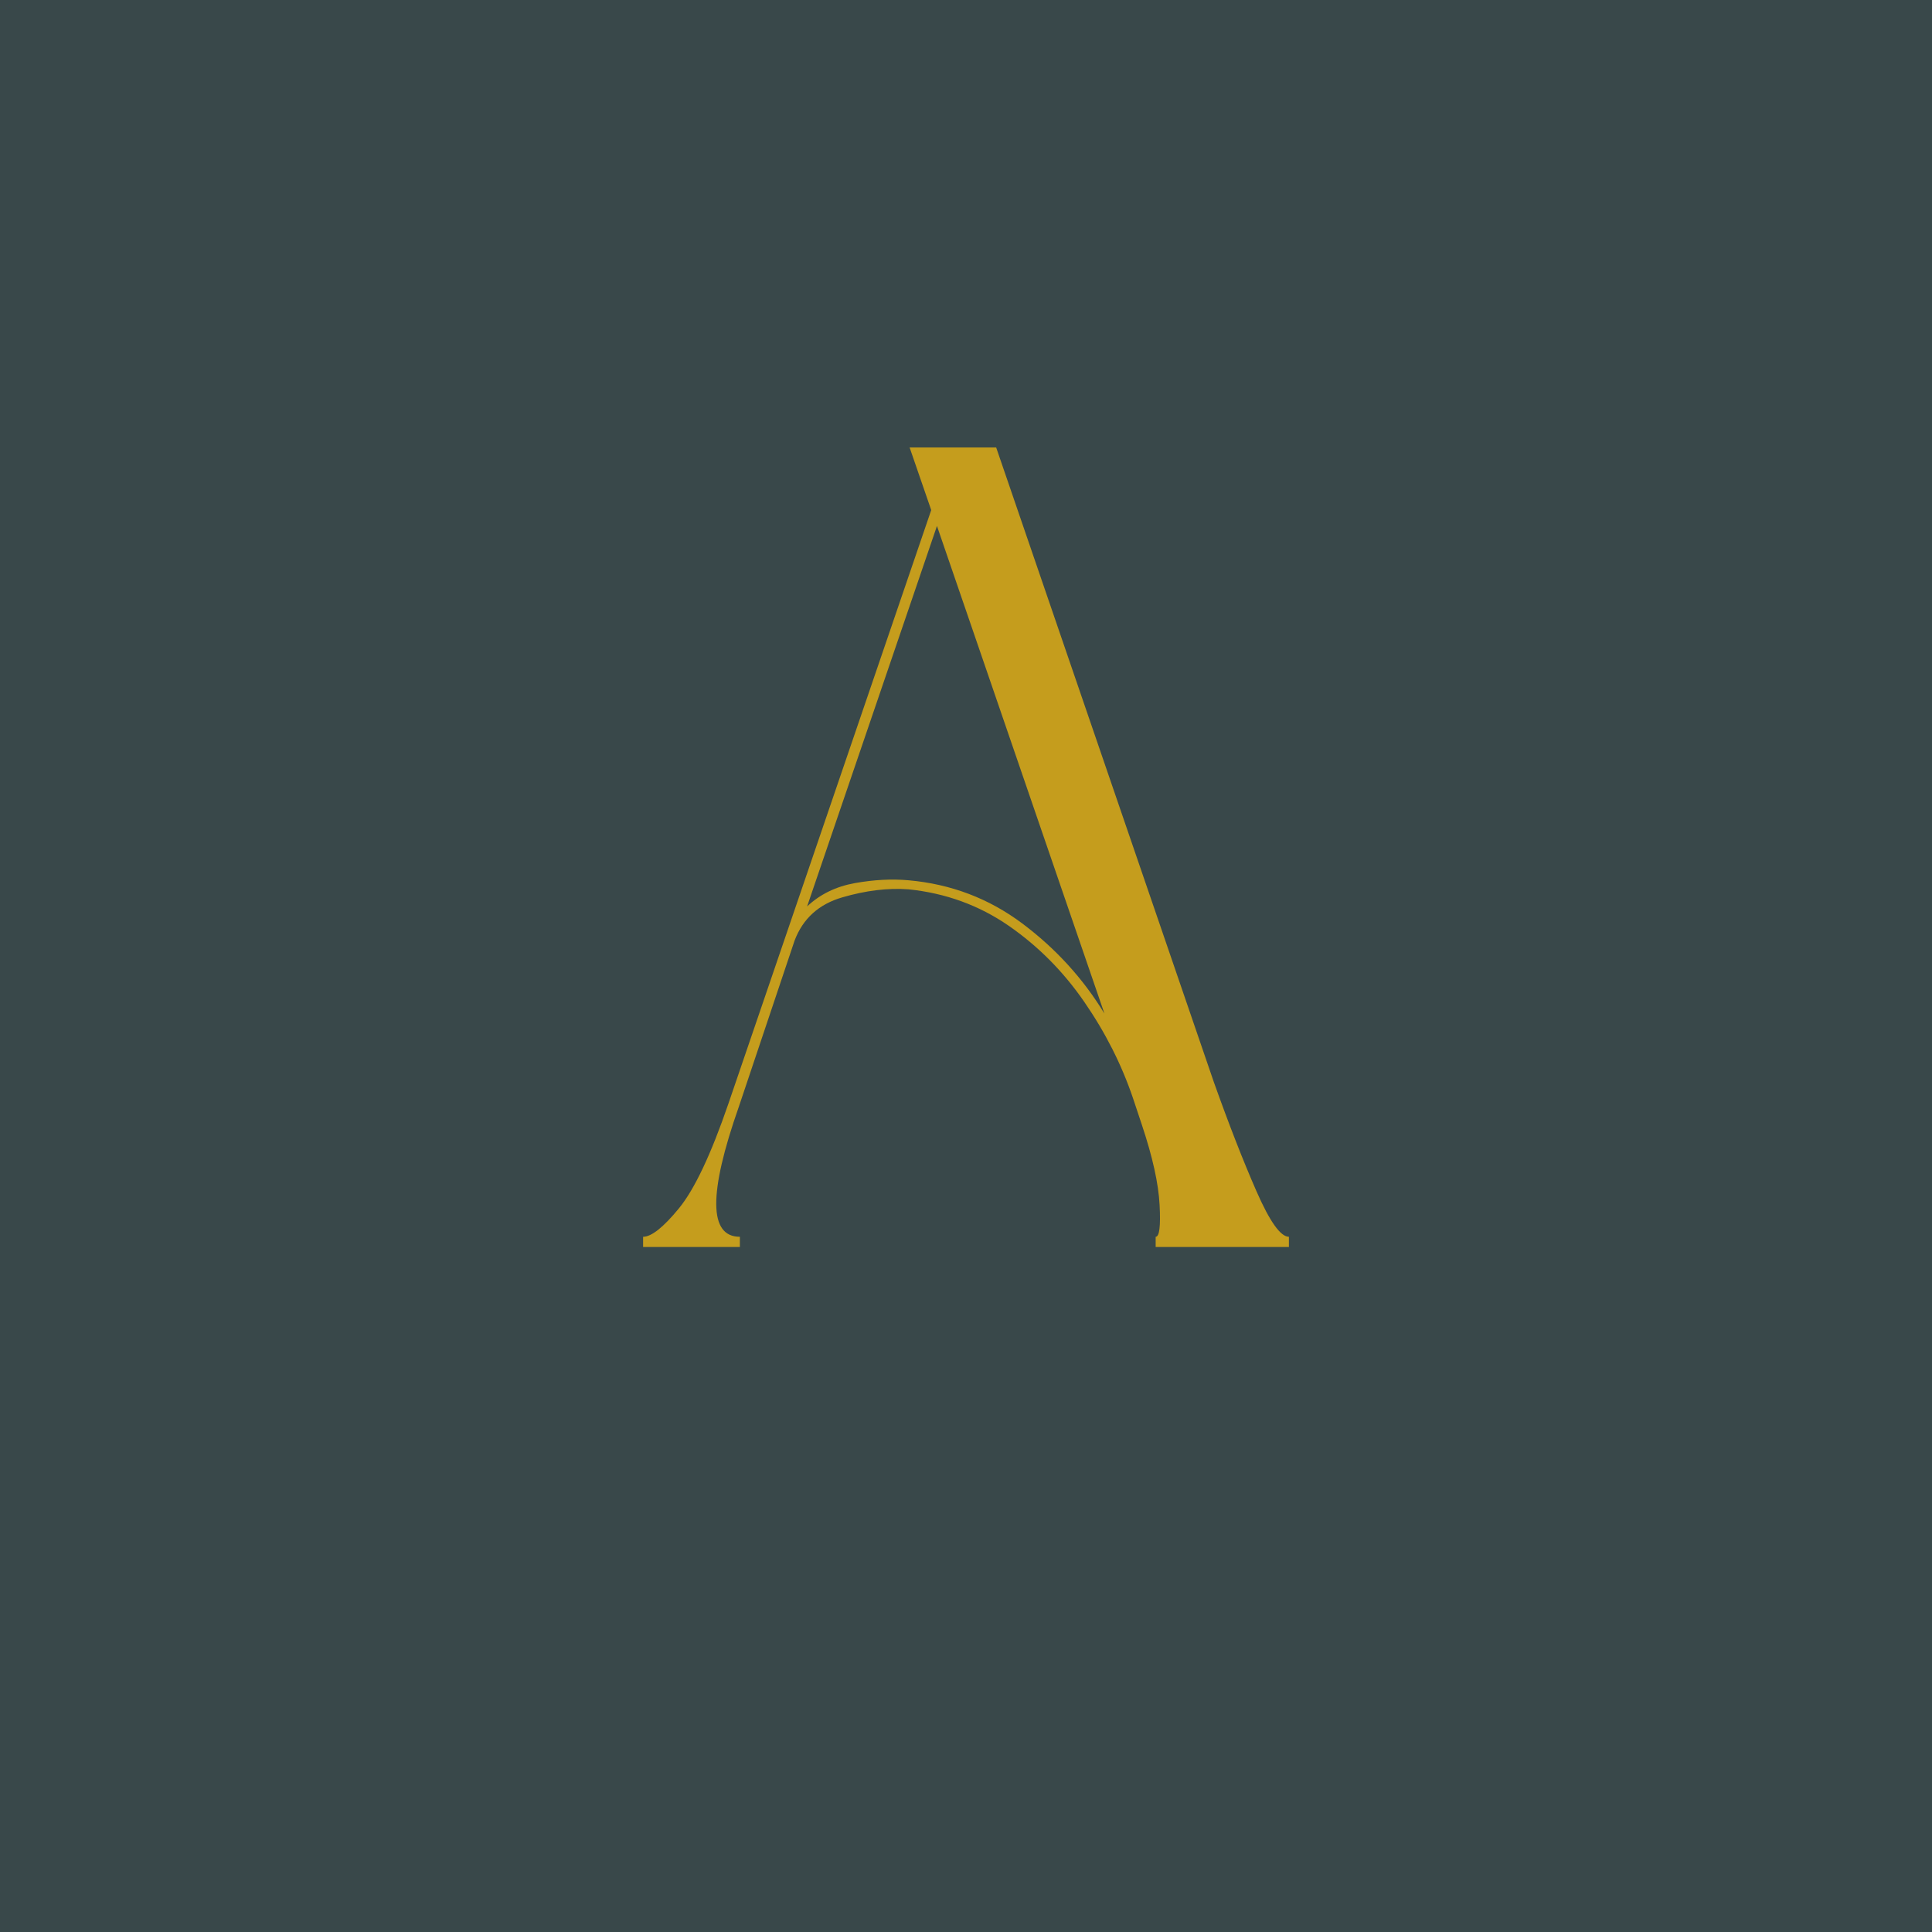
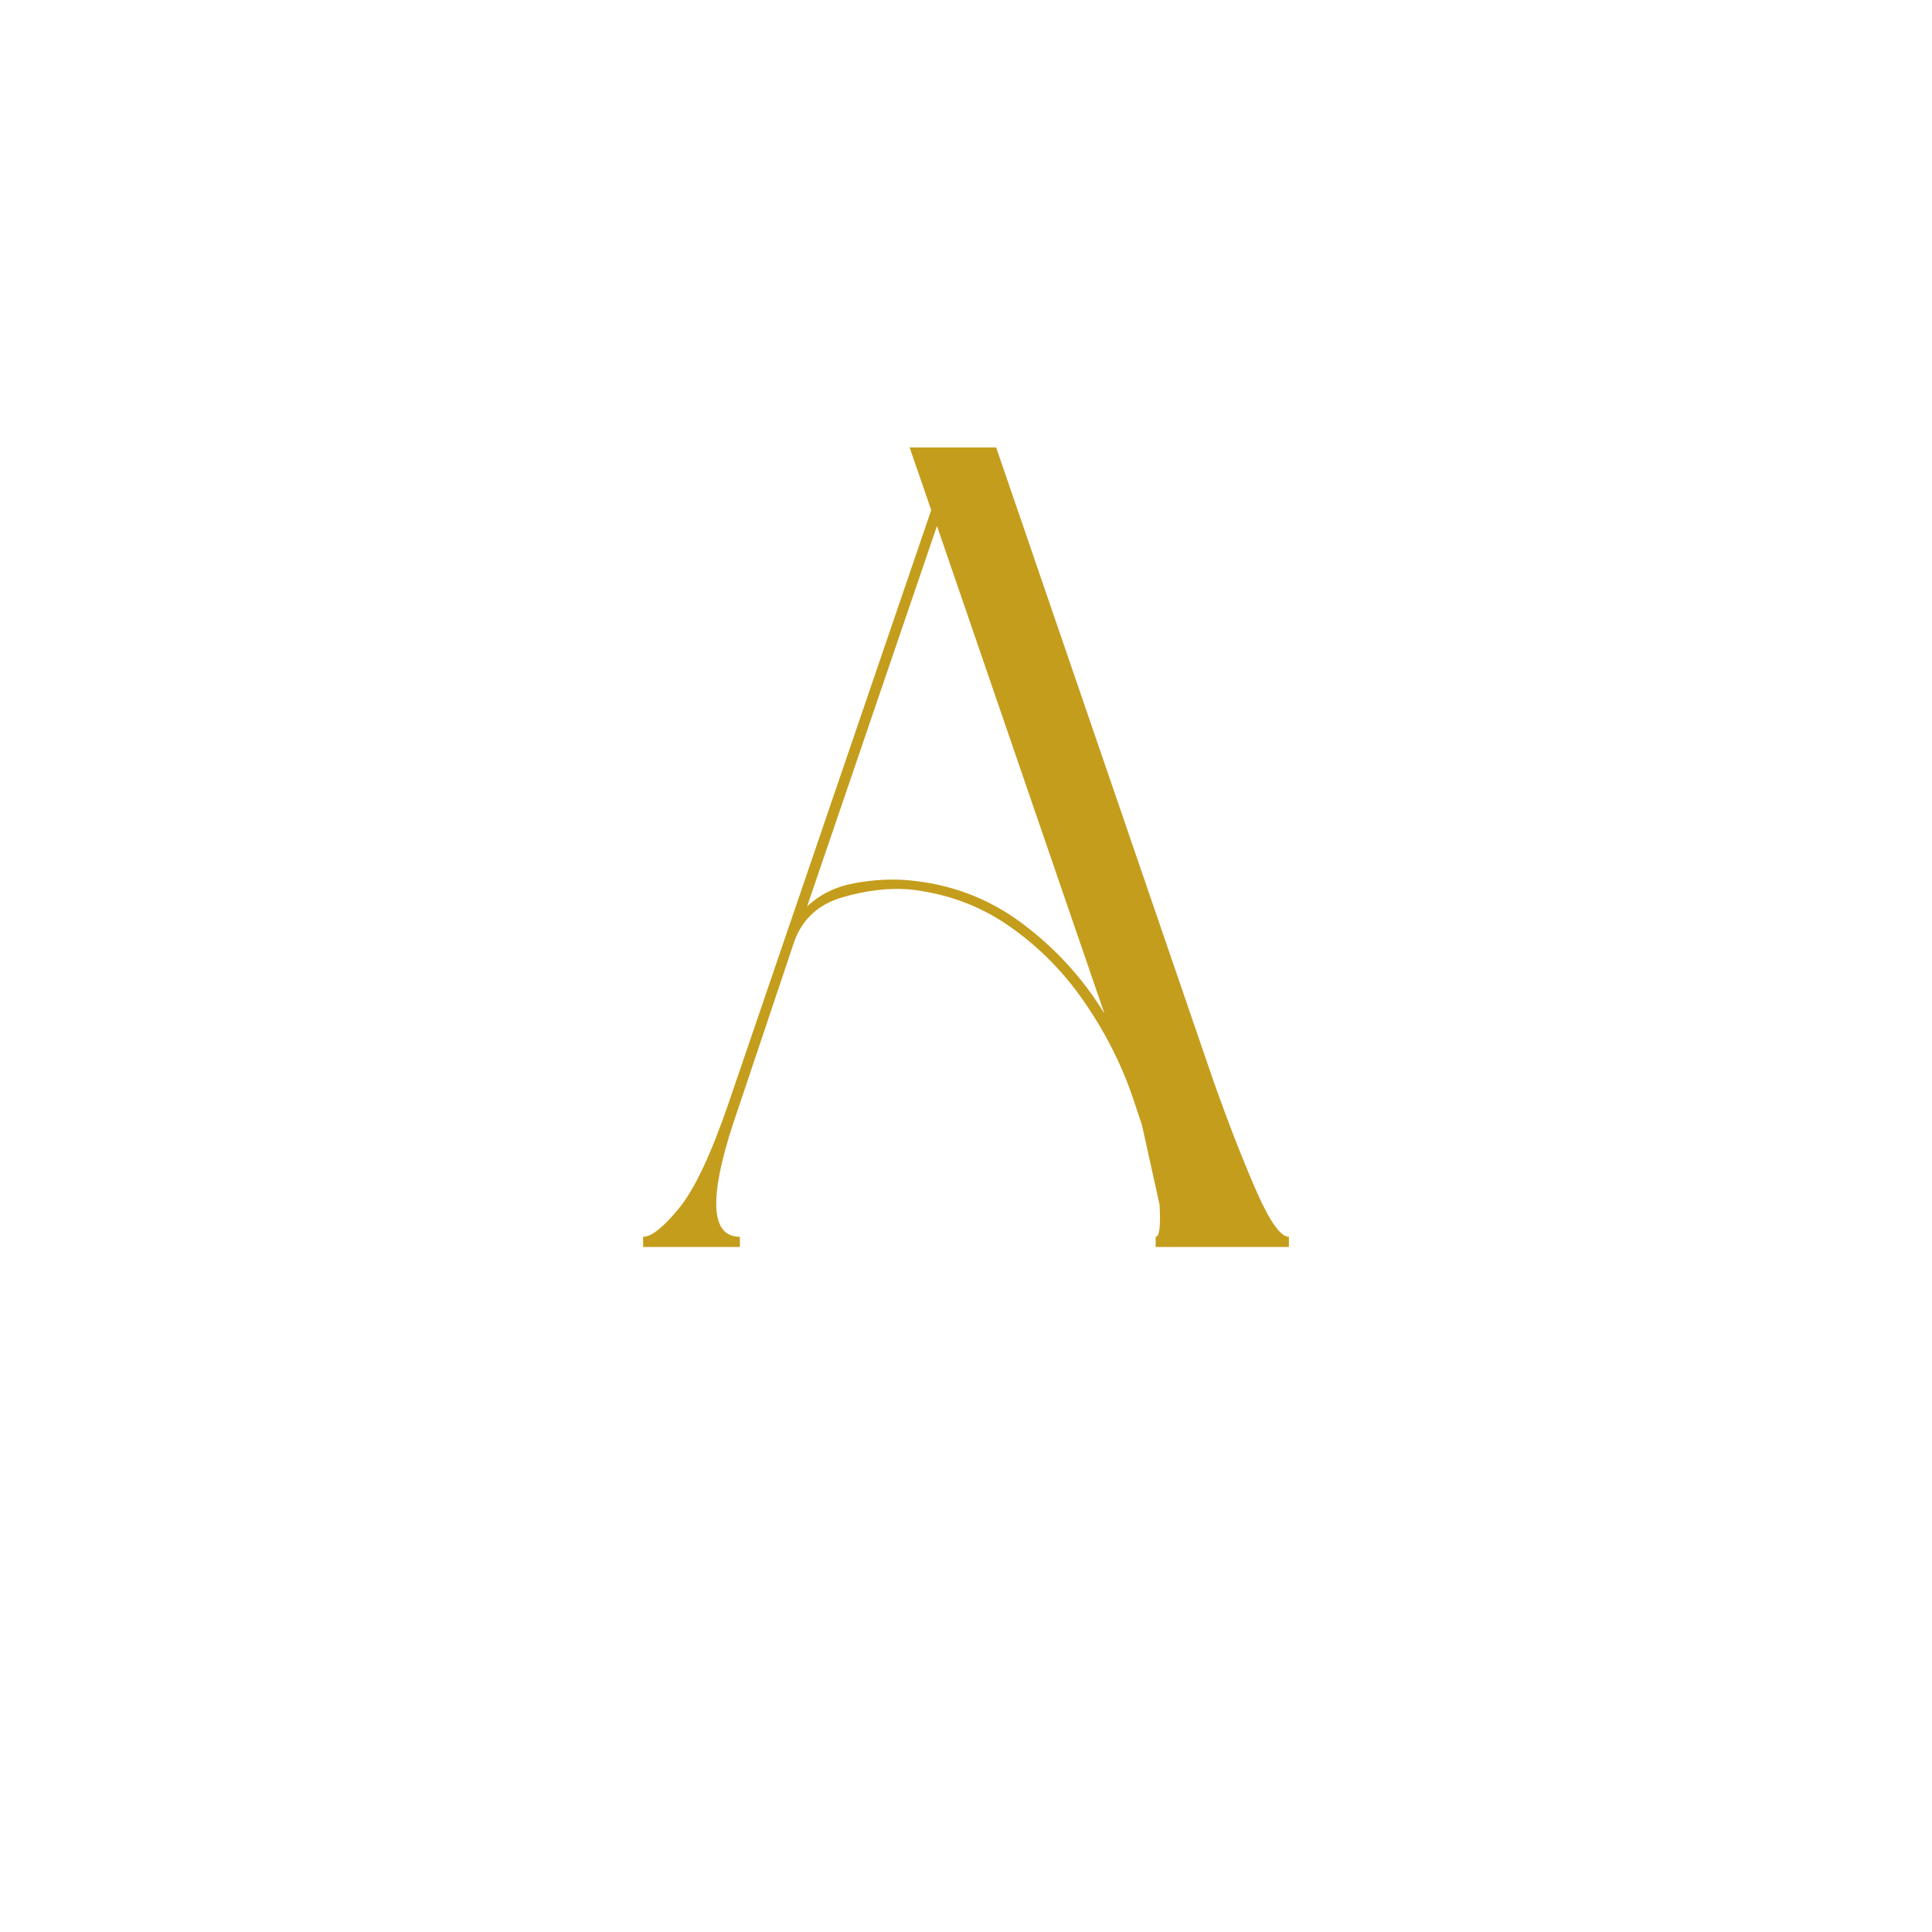
<svg xmlns="http://www.w3.org/2000/svg" version="1.2" preserveAspectRatio="xMidYMid meet" height="512" viewBox="0 0 384 384" zoomAndPan="magnify" width="512">
  <defs />
  <g id="a656e36527">
    <rect style="fill:#ffffff;fill-opacity:1;stroke:none;" height="384" y="0" width="384" x="0" />
-     <rect style="fill:#39484a;fill-opacity:1;stroke:none;" height="384" y="0" width="384" x="0" />
    <g style="fill:#c59d1d;fill-opacity:1;">
      <g transform="translate(121.025, 247.852)">
-         <path d="M 105.953 -24.219 L 104.141 -29.656 C 101.879 -36.301 98.672 -42.641 94.516 -48.672 C 90.367 -54.711 85.352 -59.77 79.469 -63.844 C 73.582 -67.914 66.941 -70.332 59.547 -71.094 C 55.461 -71.395 51.082 -70.863 46.406 -69.5 C 41.727 -68.145 38.562 -65.281 36.906 -60.906 L 25.812 -27.844 C 19.77 -10.633 19.844 -2.031 26.031 -2.031 L 26.031 0 L 6.797 0 L 6.797 -2.031 C 8.453 -2.031 10.828 -3.914 13.922 -7.688 C 17.016 -11.469 20.297 -18.414 23.766 -28.531 L 64.062 -146.469 L 59.766 -158.922 L 76.969 -158.922 L 120.219 -32.828 C 123.227 -24.379 126.055 -17.133 128.703 -11.094 C 131.348 -5.051 133.5 -2.031 135.156 -2.031 L 135.156 0 L 108.672 0 L 108.672 -2.031 C 109.422 -2.031 109.68 -4.145 109.453 -8.375 C 109.234 -12.602 108.066 -17.883 105.953 -24.219 Z M 65.203 -143.312 L 39.391 -67.688 C 41.953 -70.102 45.117 -71.648 48.891 -72.328 C 52.672 -73.004 56.223 -73.191 59.547 -72.891 C 67.992 -72.141 75.535 -69.273 82.172 -64.297 C 88.816 -59.316 94.254 -53.352 98.484 -46.406 Z M 65.203 -143.312" style="stroke:none" />
+         <path d="M 105.953 -24.219 L 104.141 -29.656 C 101.879 -36.301 98.672 -42.641 94.516 -48.672 C 90.367 -54.711 85.352 -59.77 79.469 -63.844 C 73.582 -67.914 66.941 -70.332 59.547 -71.094 C 55.461 -71.395 51.082 -70.863 46.406 -69.5 C 41.727 -68.145 38.562 -65.281 36.906 -60.906 L 25.812 -27.844 C 19.77 -10.633 19.844 -2.031 26.031 -2.031 L 26.031 0 L 6.797 0 L 6.797 -2.031 C 8.453 -2.031 10.828 -3.914 13.922 -7.688 C 17.016 -11.469 20.297 -18.414 23.766 -28.531 L 64.062 -146.469 L 59.766 -158.922 L 76.969 -158.922 L 120.219 -32.828 C 123.227 -24.379 126.055 -17.133 128.703 -11.094 C 131.348 -5.051 133.5 -2.031 135.156 -2.031 L 135.156 0 L 108.672 0 L 108.672 -2.031 C 109.422 -2.031 109.68 -4.145 109.453 -8.375 Z M 65.203 -143.312 L 39.391 -67.688 C 41.953 -70.102 45.117 -71.648 48.891 -72.328 C 52.672 -73.004 56.223 -73.191 59.547 -72.891 C 67.992 -72.141 75.535 -69.273 82.172 -64.297 C 88.816 -59.316 94.254 -53.352 98.484 -46.406 Z M 65.203 -143.312" style="stroke:none" />
      </g>
    </g>
  </g>
</svg>